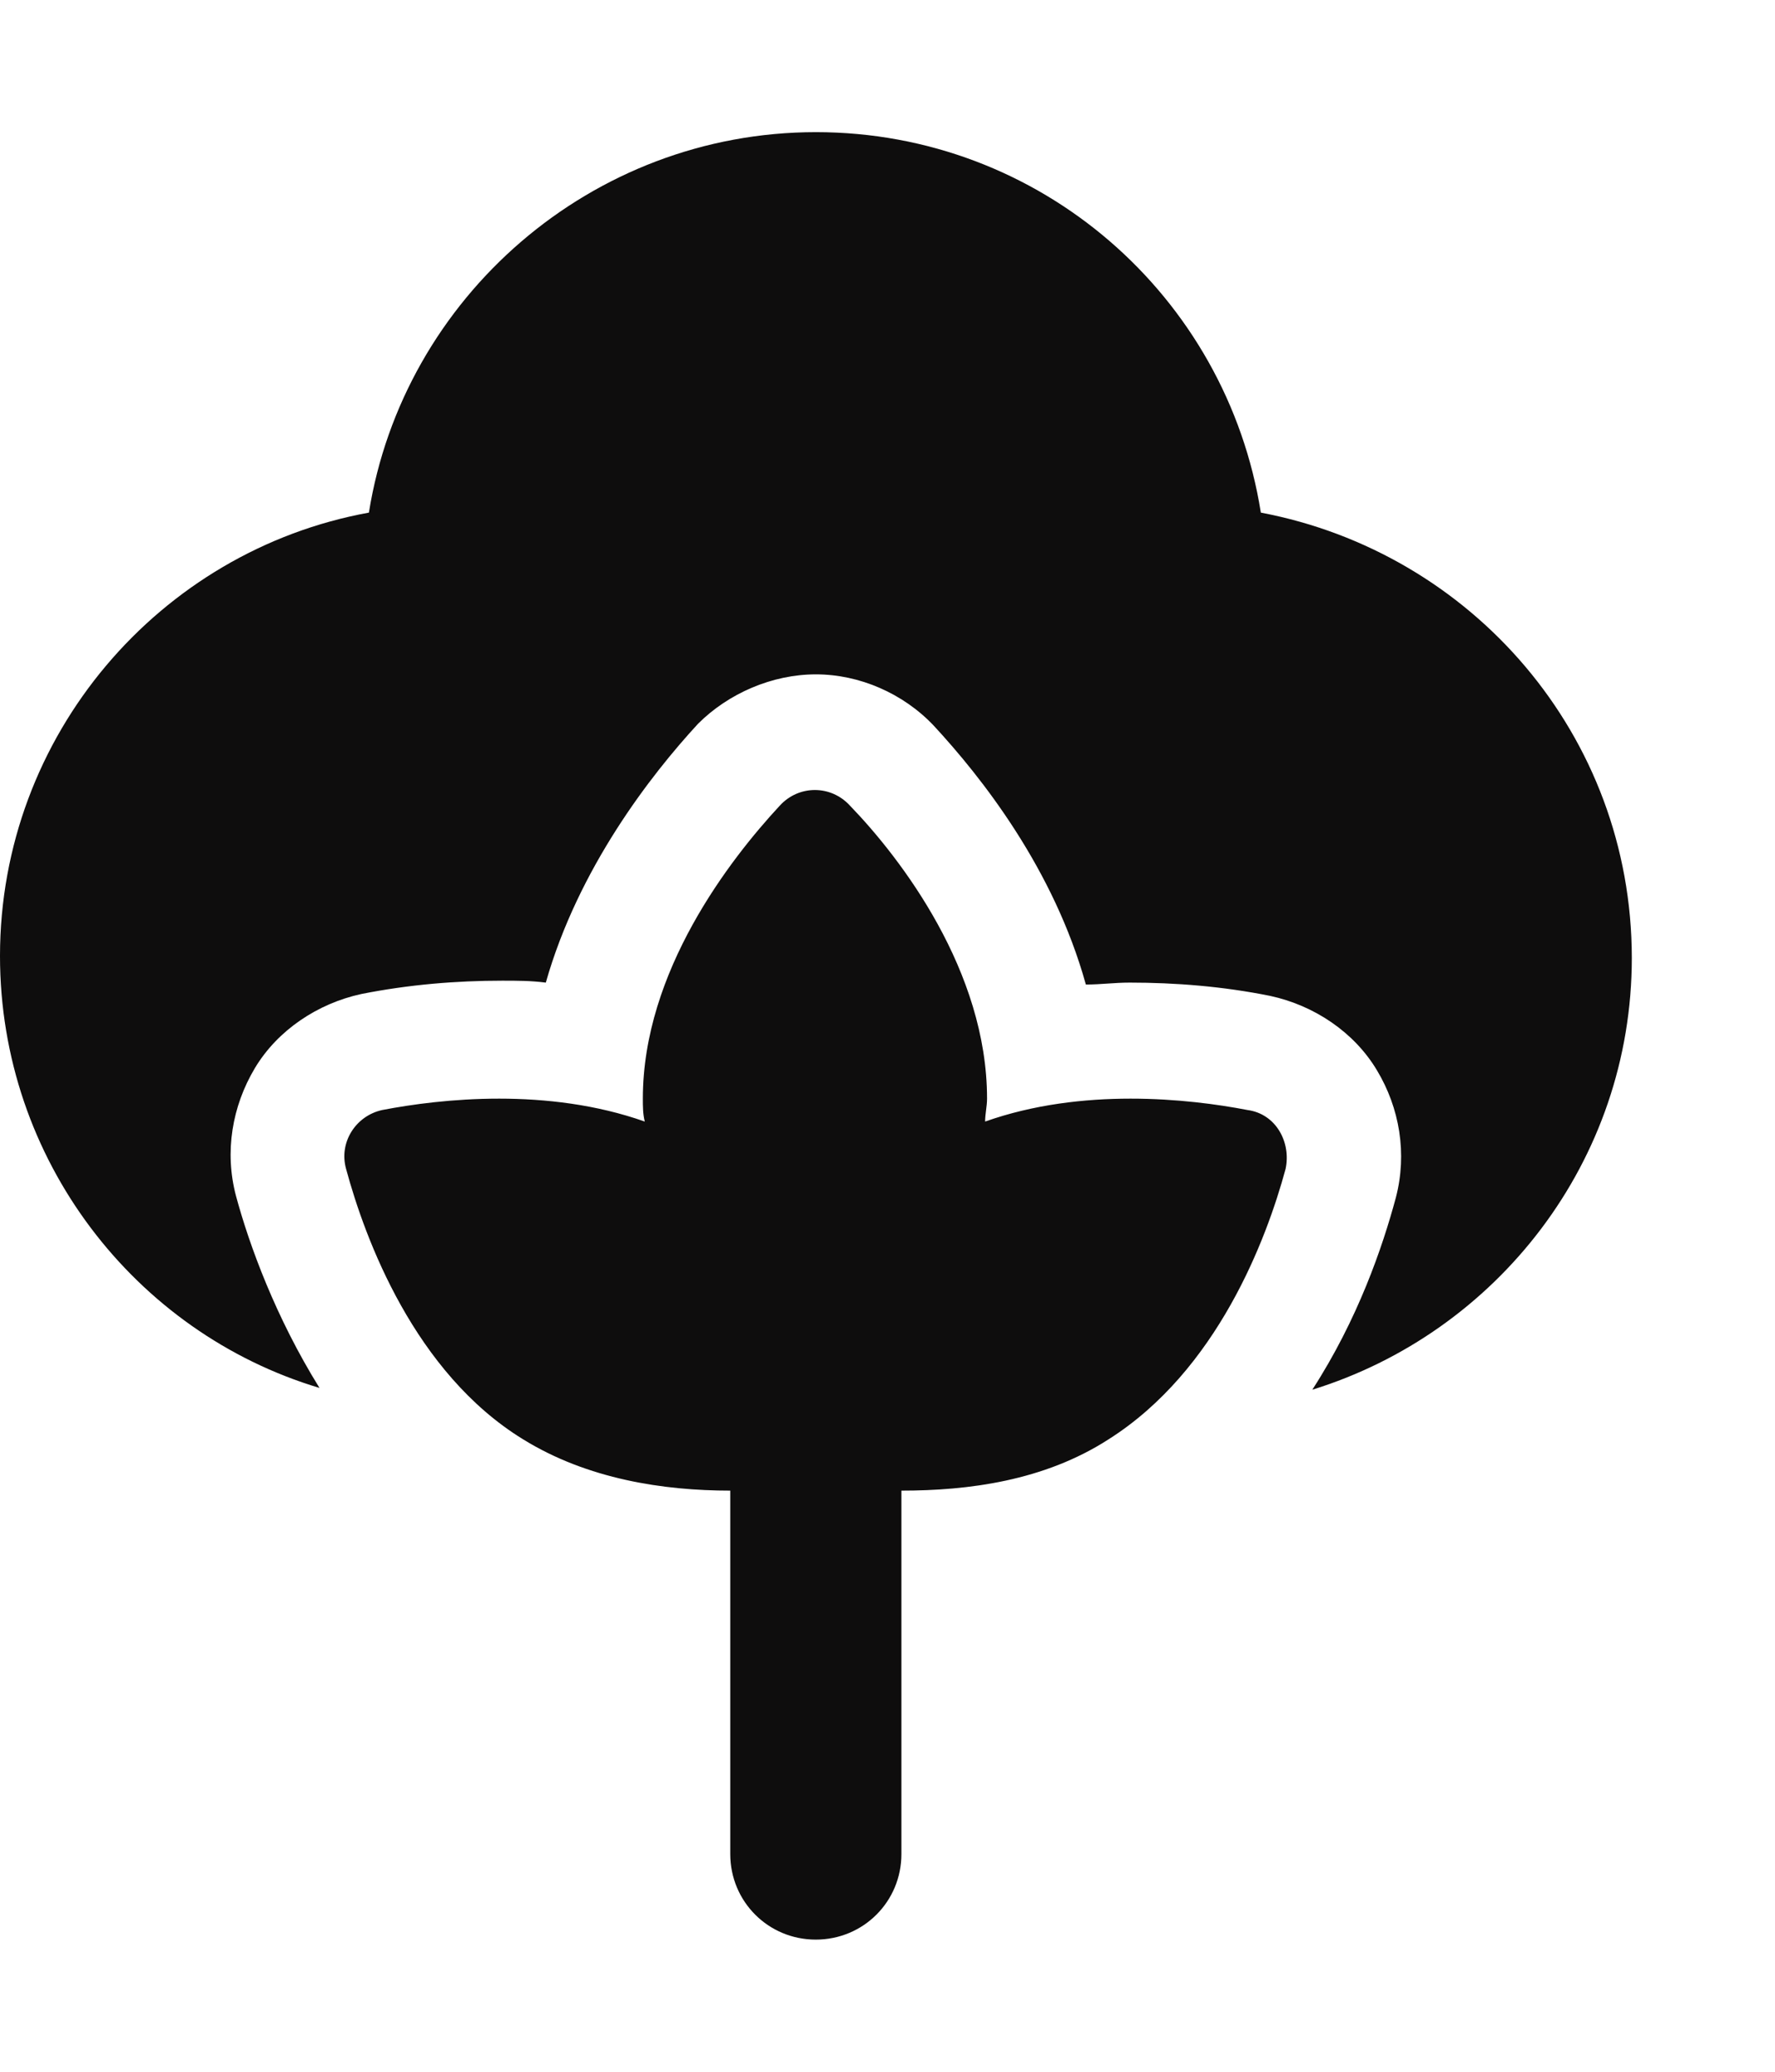
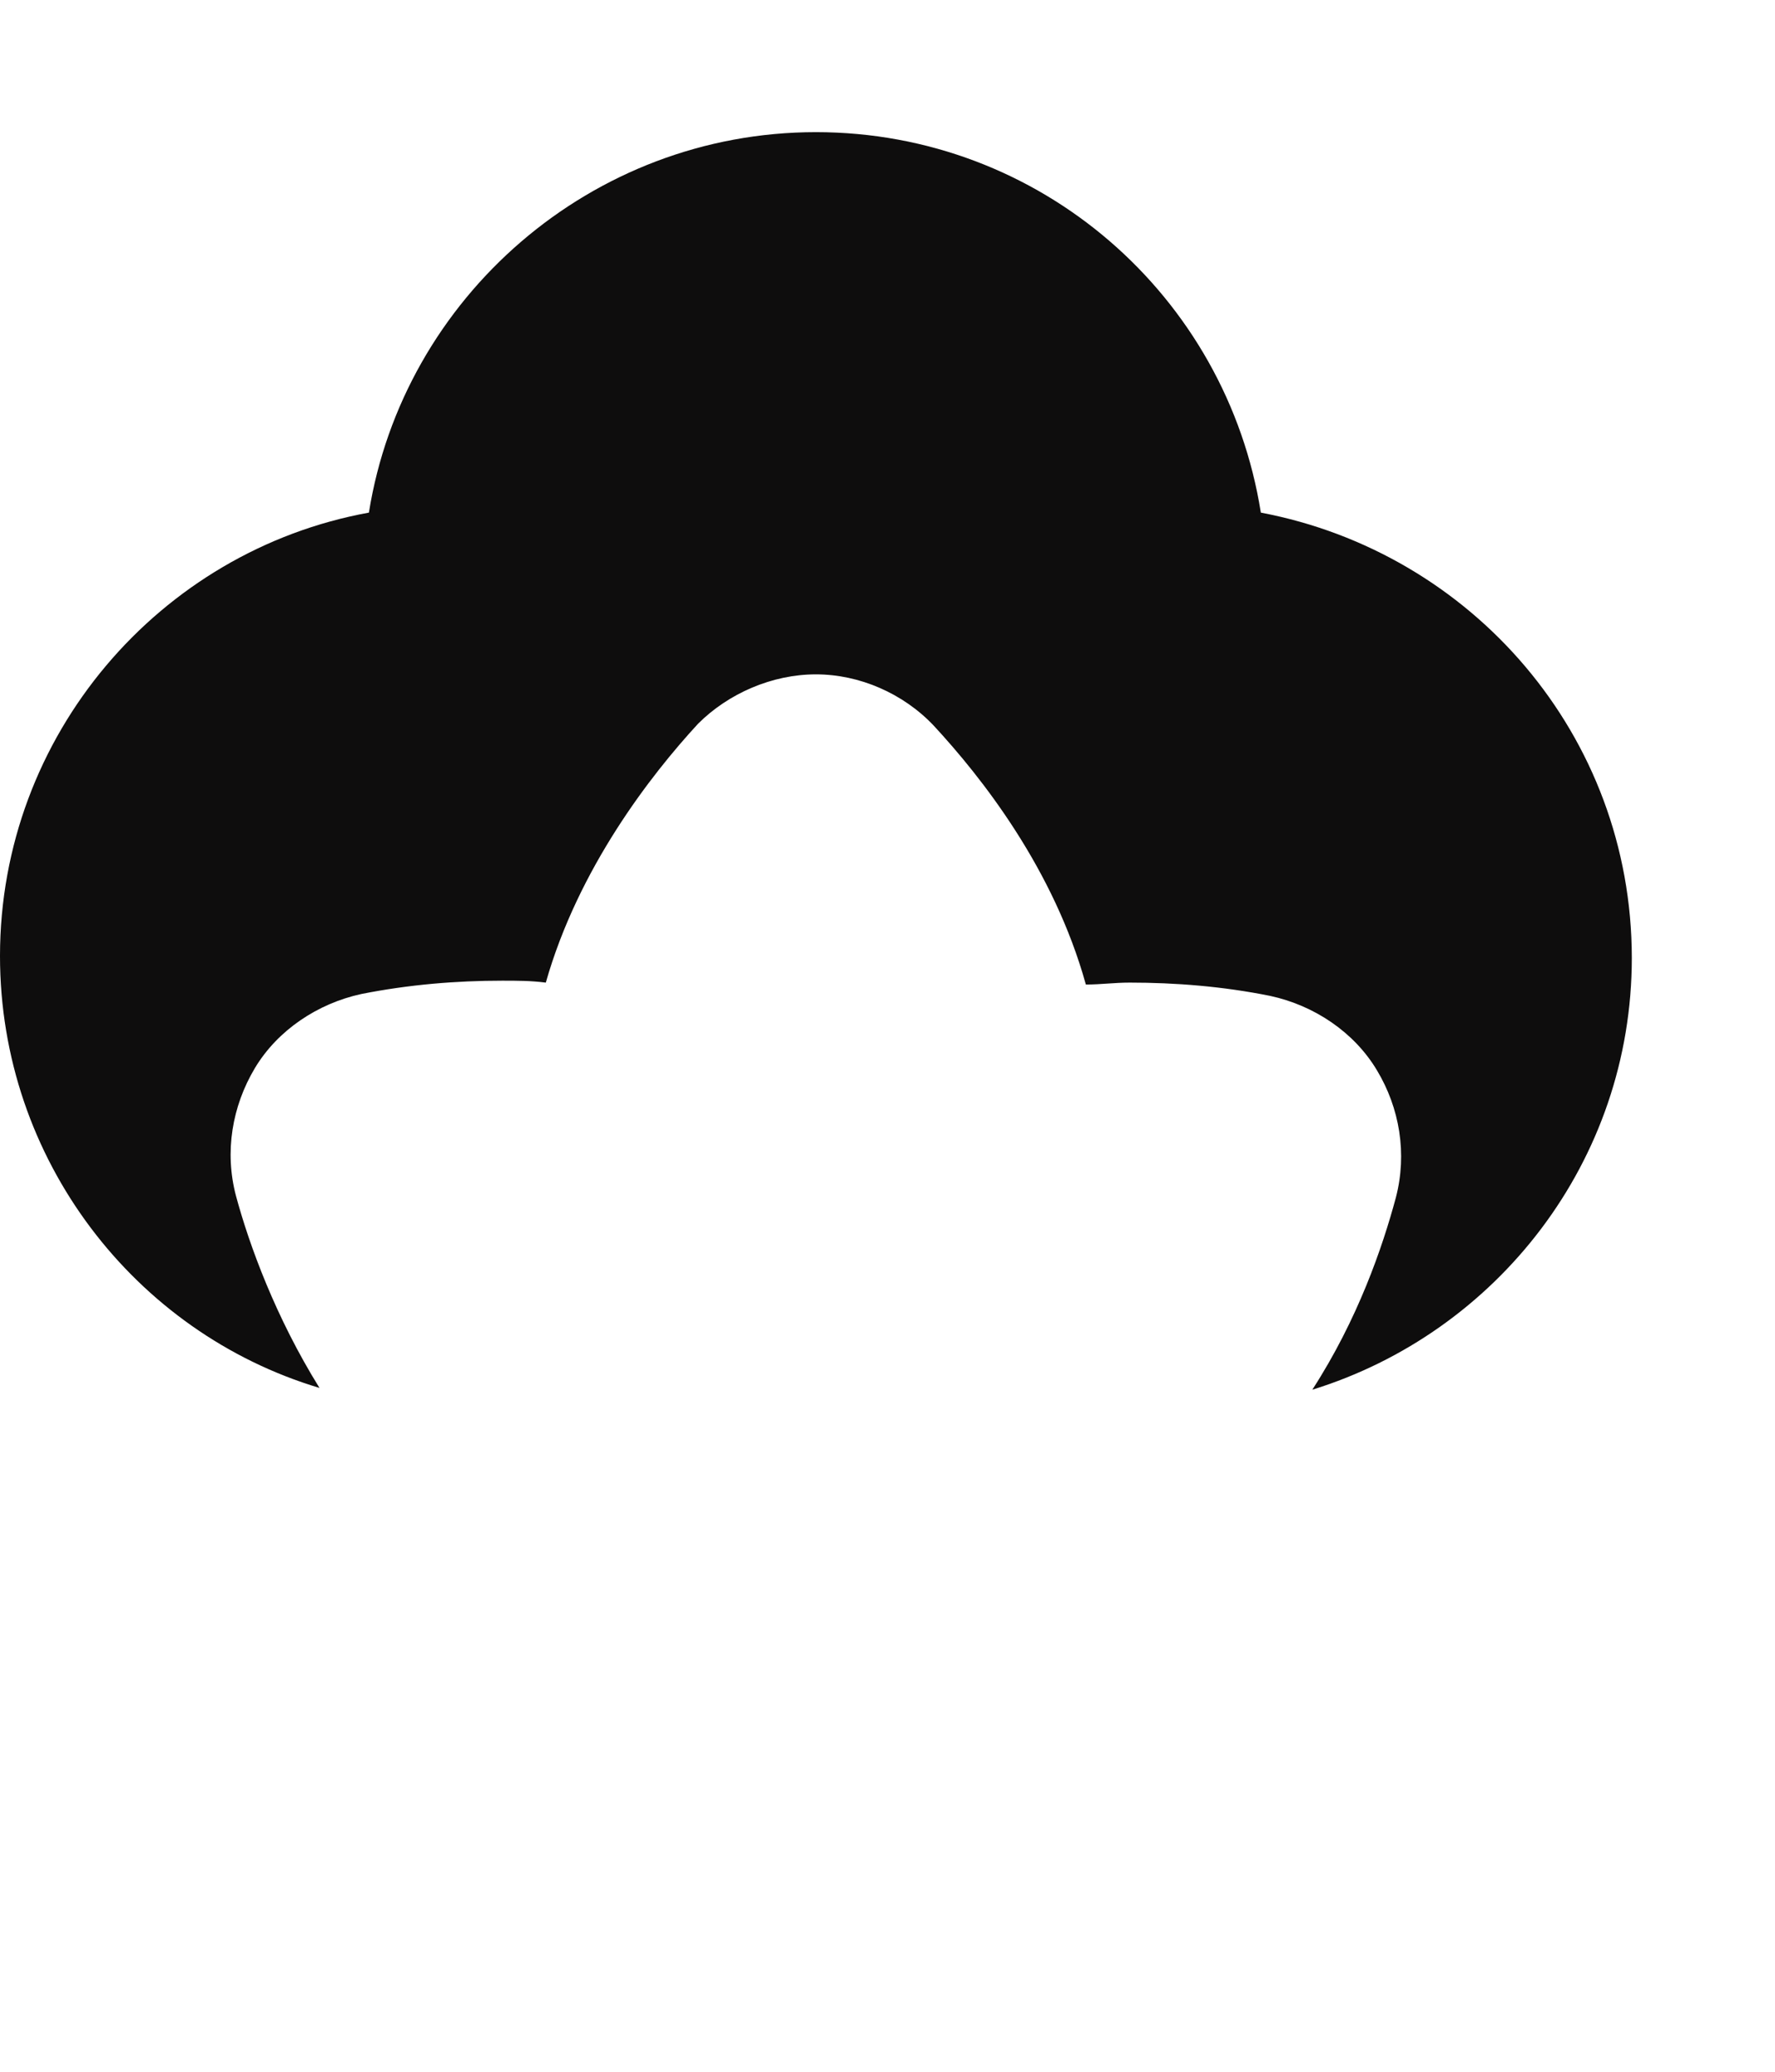
<svg xmlns="http://www.w3.org/2000/svg" width="12" height="14" viewBox="0 0 12 14" fill="none">
  <path d="M8.524 3.464C8.292 1.999 7.032 0.893 5.516 0.893C3.998 0.893 2.726 2.011 2.494 3.464C1.08 3.721 0 4.968 0 6.46C0 7.836 0.913 9.006 2.16 9.379C1.864 8.903 1.685 8.414 1.595 8.08C1.517 7.784 1.569 7.476 1.723 7.218C1.877 6.961 2.148 6.781 2.443 6.717C2.765 6.653 3.086 6.627 3.395 6.627C3.498 6.627 3.588 6.627 3.69 6.64C3.909 5.869 4.398 5.239 4.719 4.891C4.924 4.686 5.22 4.557 5.516 4.557C5.811 4.557 6.107 4.686 6.313 4.904C6.634 5.251 7.123 5.868 7.341 6.653C7.444 6.653 7.534 6.64 7.637 6.64C7.945 6.64 8.267 6.665 8.588 6.73C8.884 6.794 9.154 6.974 9.308 7.231C9.463 7.488 9.514 7.796 9.437 8.092C9.347 8.427 9.18 8.915 8.872 9.391C10.119 9.005 11.032 7.848 11.032 6.473C11.031 4.968 9.951 3.734 8.524 3.464L8.524 3.464Z" fill="#0E0D0D" />
-   <path d="M8.434 7.501C8.035 7.424 7.315 7.347 6.66 7.579C6.66 7.527 6.673 7.476 6.673 7.424C6.673 6.563 6.094 5.804 5.747 5.445C5.618 5.303 5.4 5.303 5.271 5.445C4.937 5.805 4.346 6.563 4.346 7.424C4.346 7.476 4.346 7.527 4.359 7.579C3.703 7.347 2.983 7.424 2.584 7.501C2.405 7.54 2.289 7.72 2.34 7.9C2.469 8.376 2.803 9.276 3.536 9.726C3.973 9.996 4.487 10.073 4.937 10.073L4.937 12.529C4.937 12.85 5.194 13.107 5.515 13.107C5.837 13.107 6.094 12.85 6.094 12.529V10.073C6.544 10.073 7.058 10.008 7.495 9.726C8.228 9.262 8.562 8.376 8.691 7.9C8.73 7.72 8.627 7.527 8.434 7.501H8.434Z" fill="#0E0D0D" />
</svg>